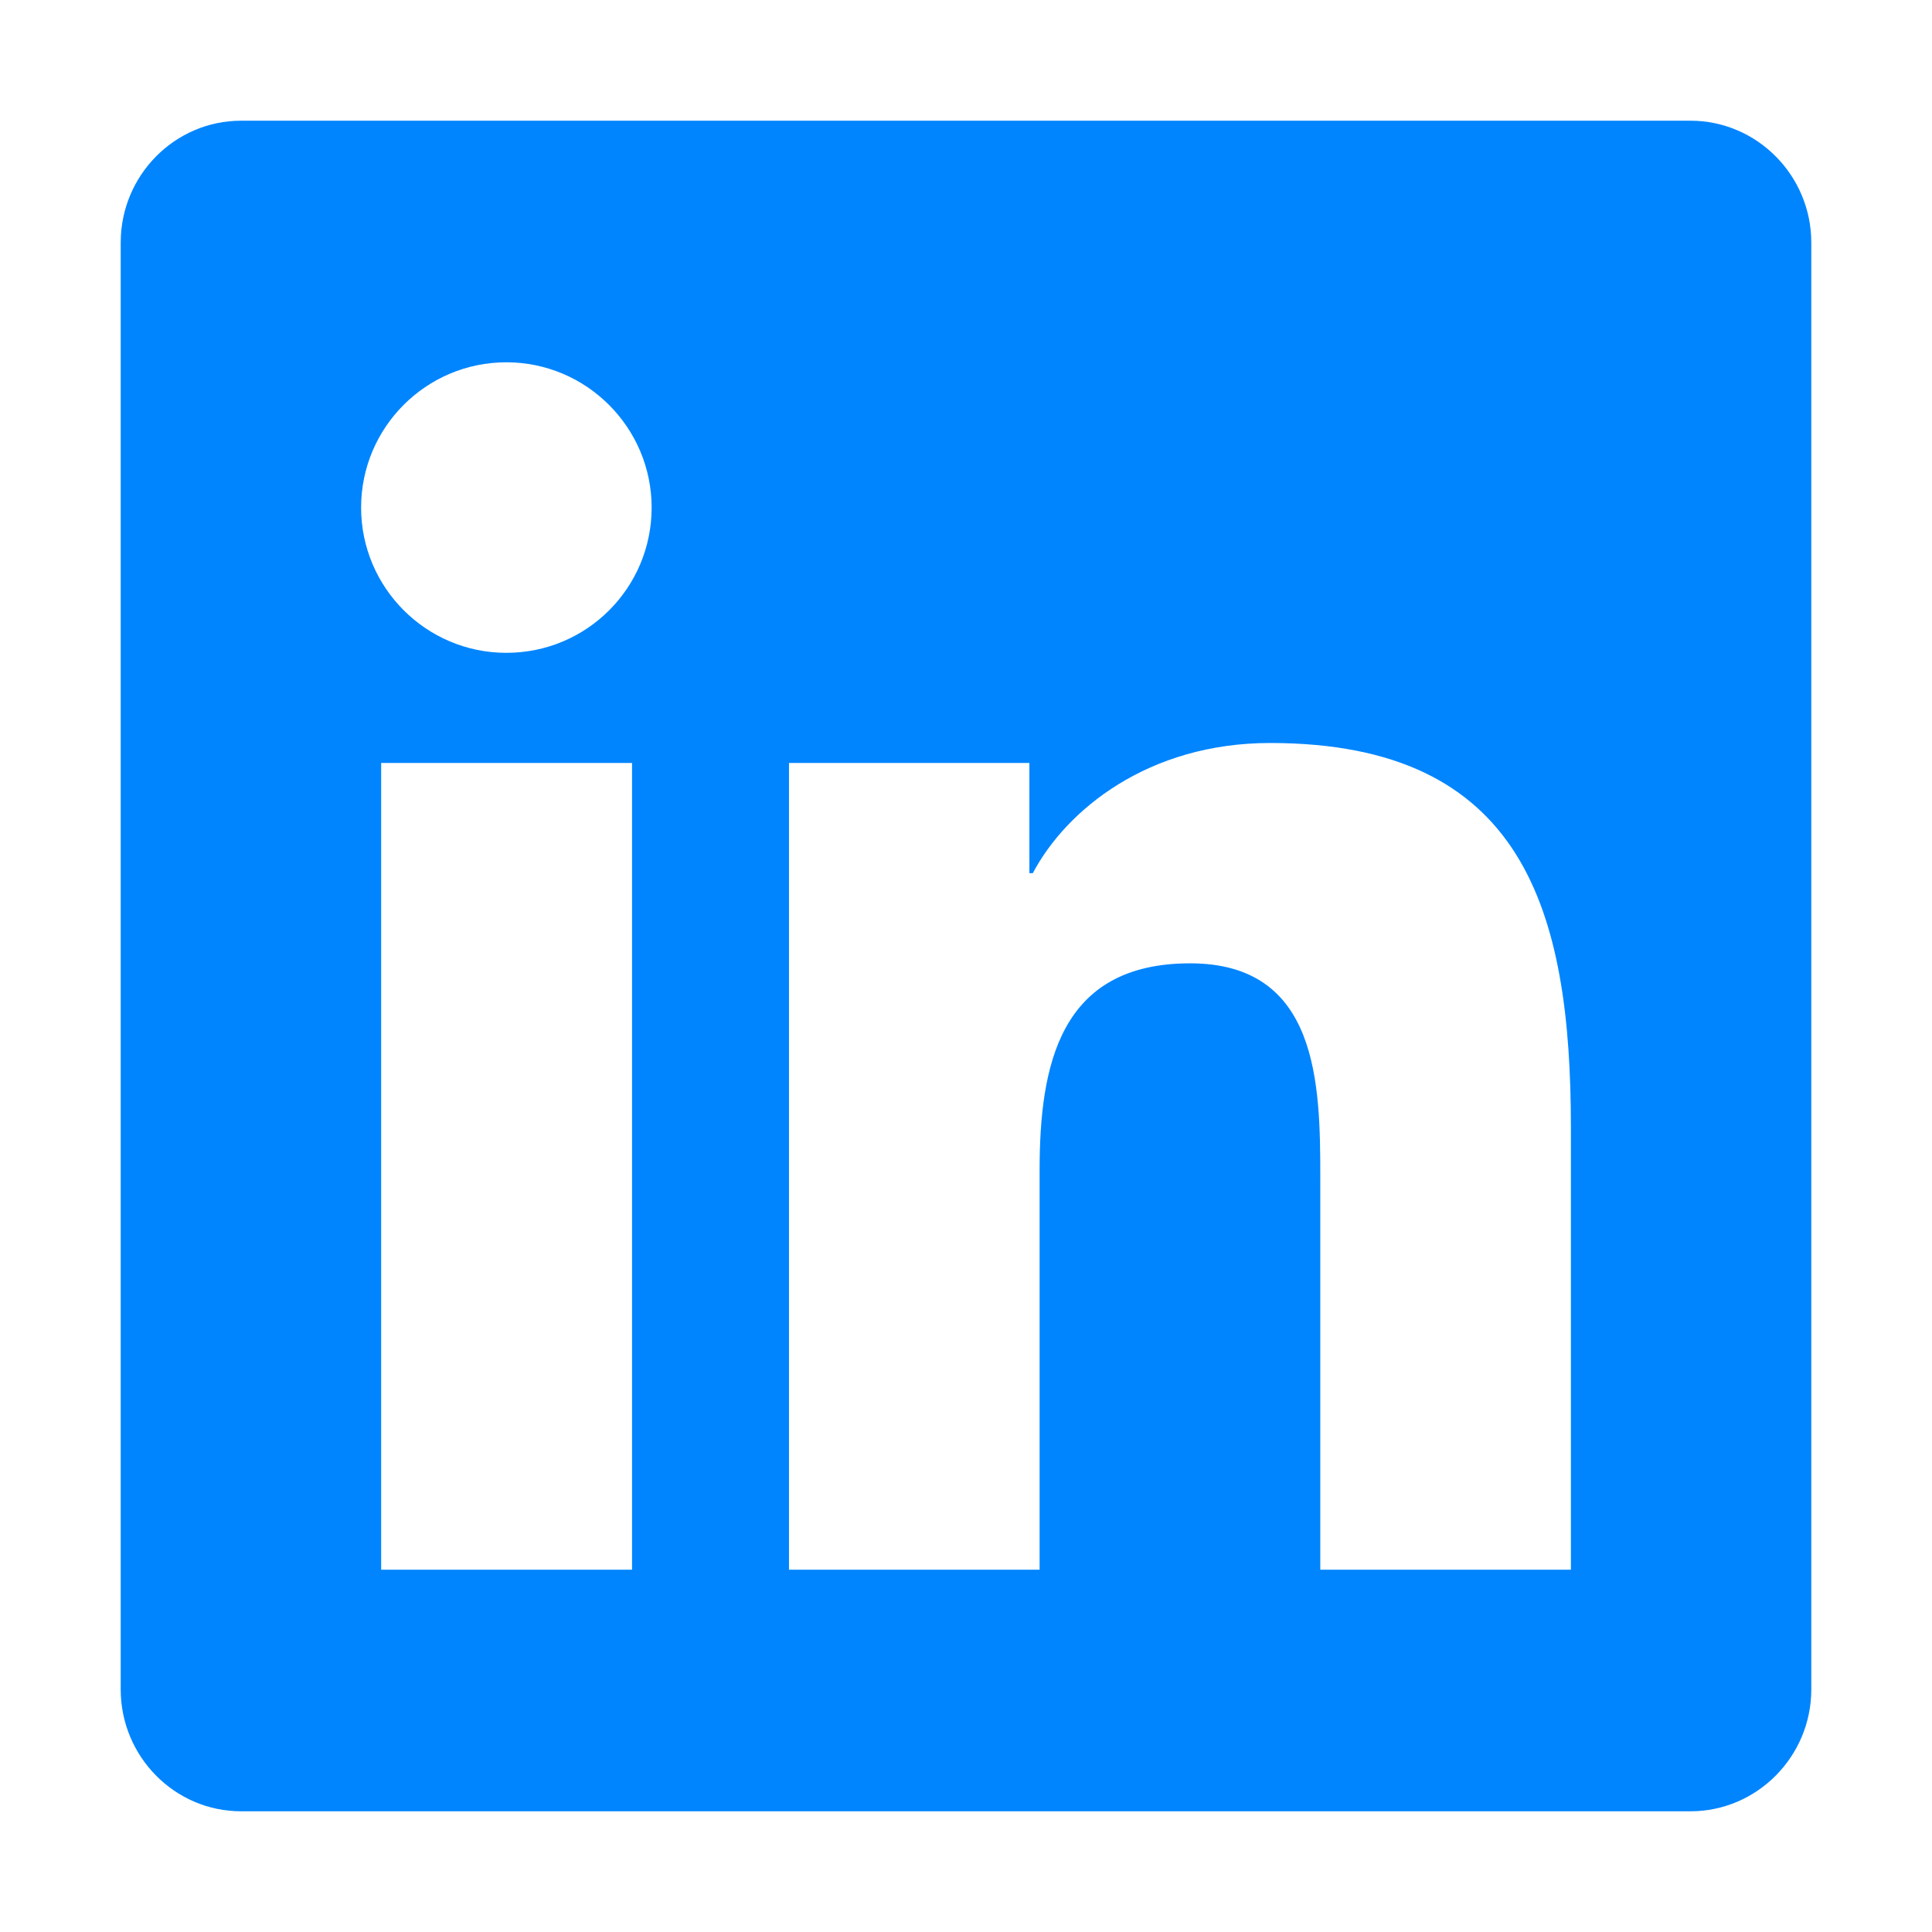
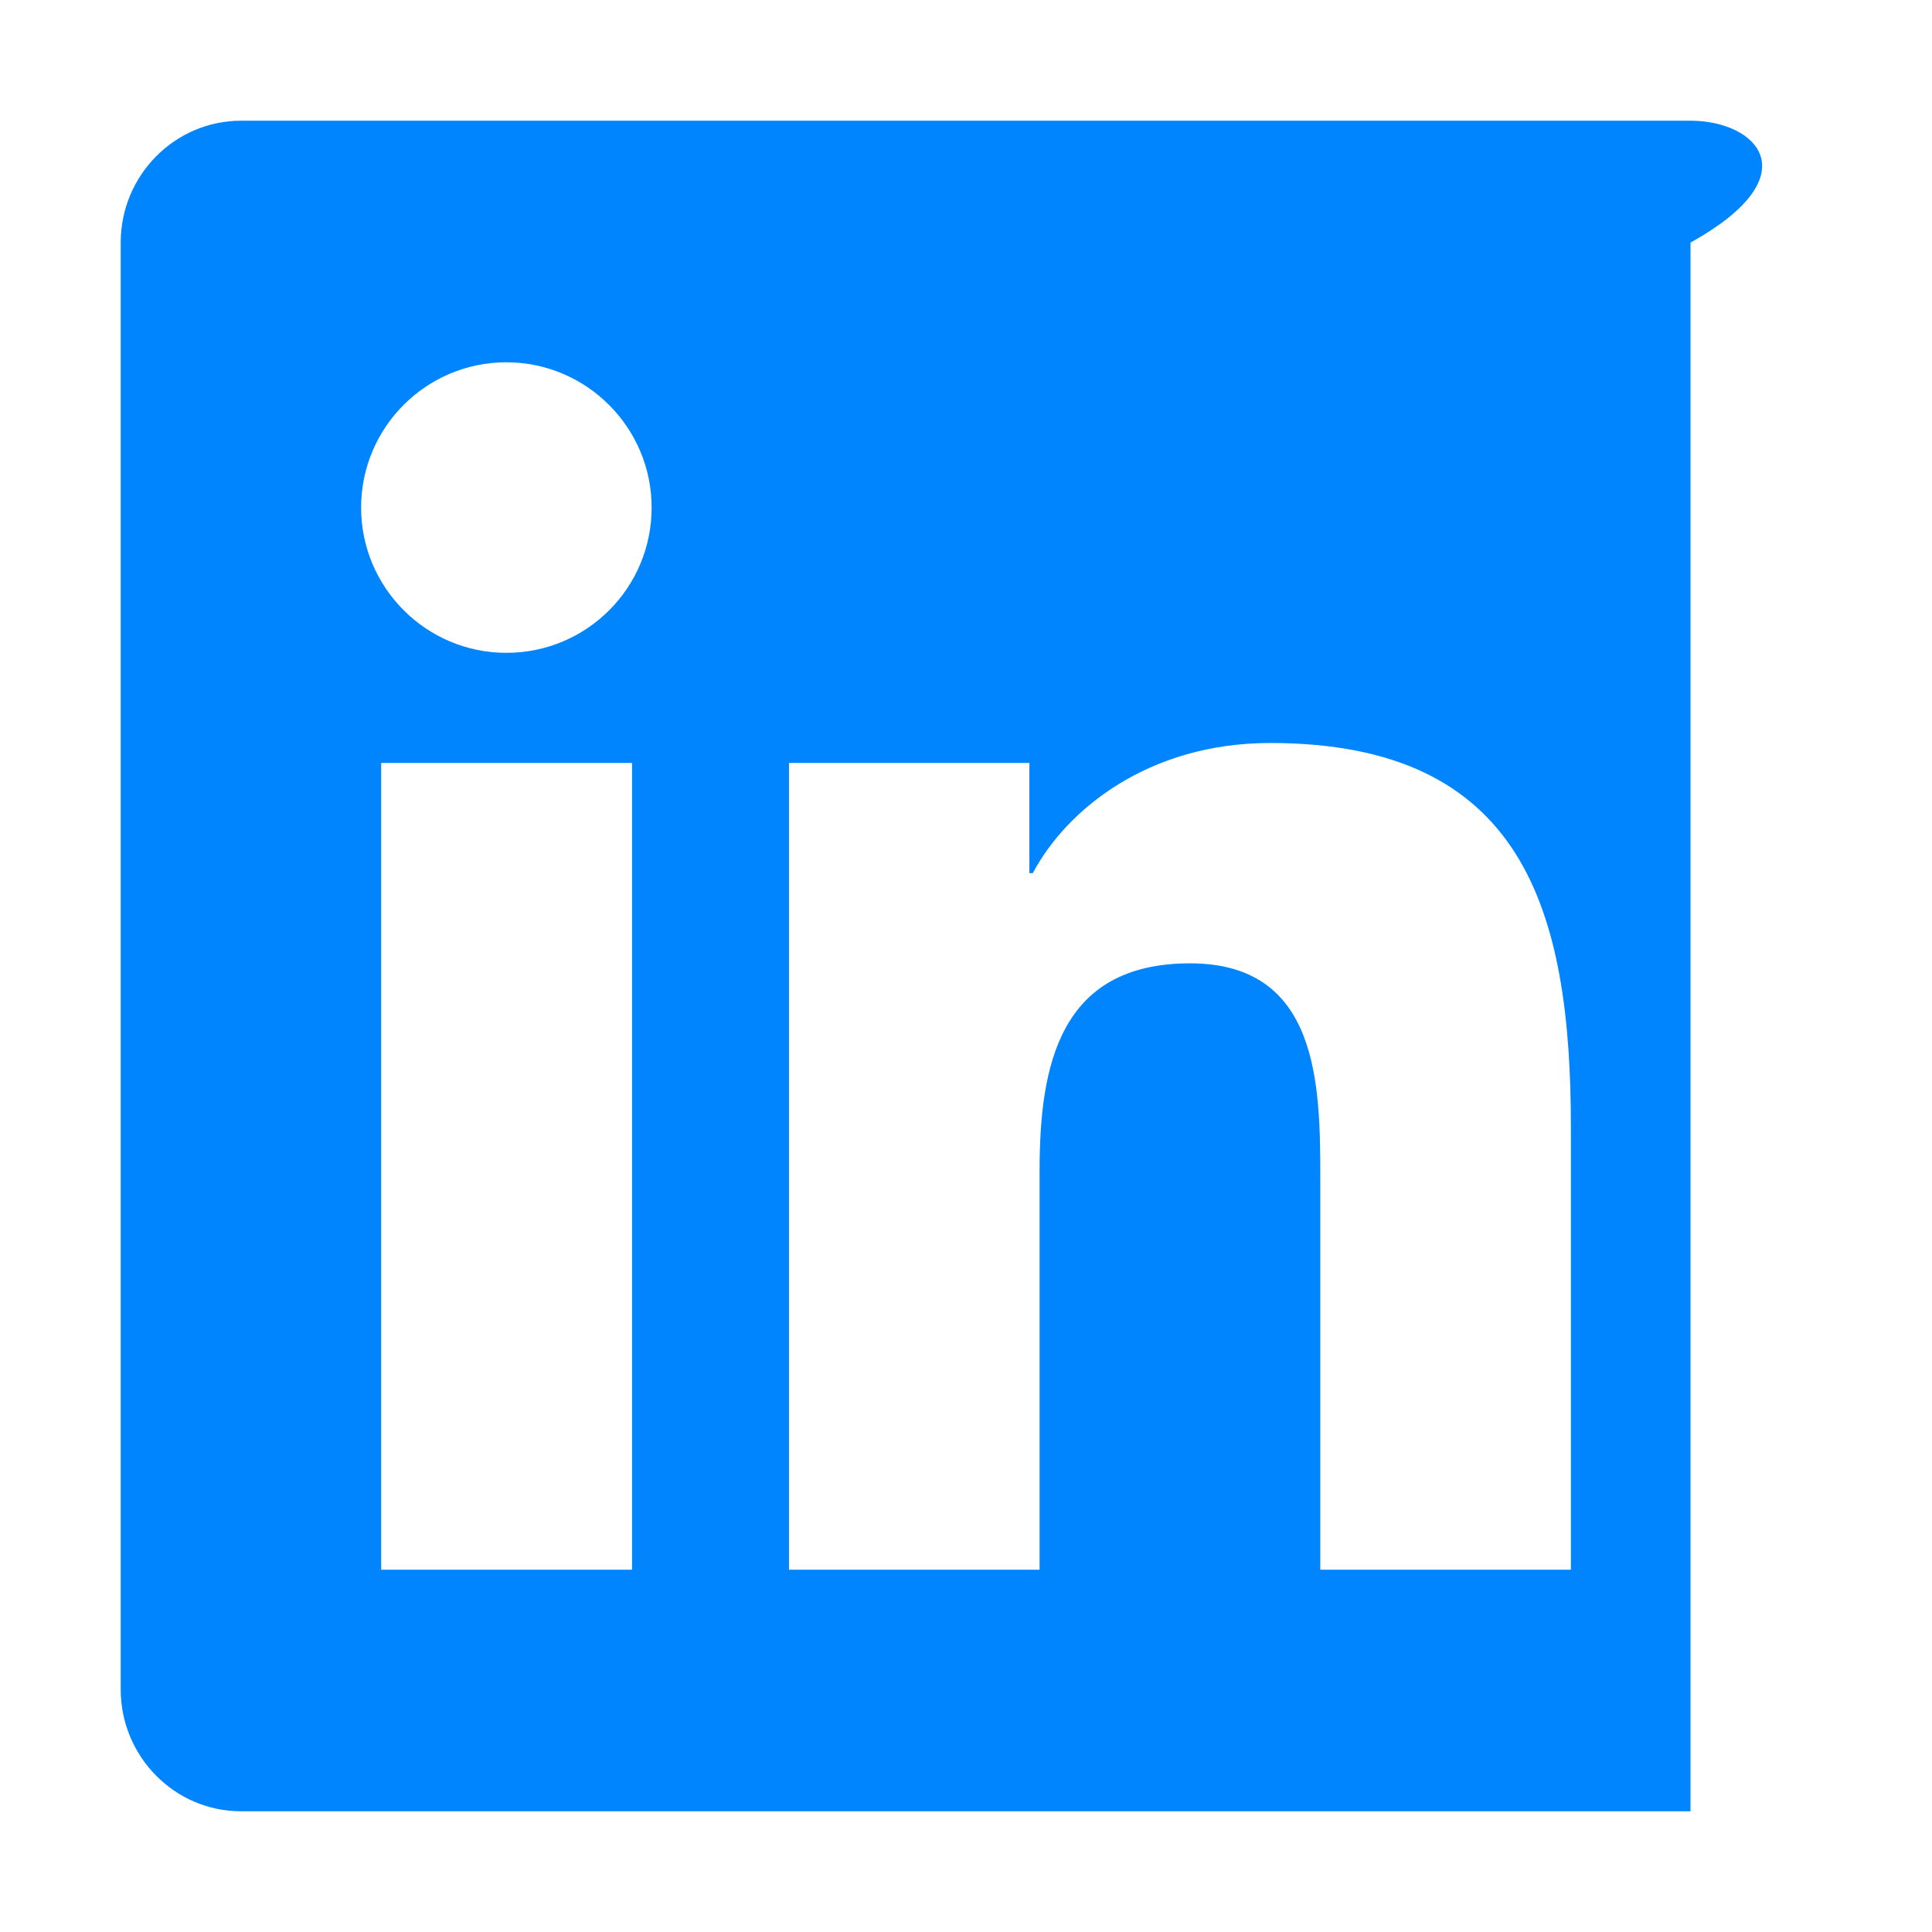
<svg xmlns="http://www.w3.org/2000/svg" width="21" height="21" viewBox="0 0 21 21" fill="none">
-   <path d="M18.375 1.312H2.621C1.899 1.312 1.312 1.907 1.312 2.637V18.363C1.312 19.093 1.899 19.688 2.621 19.688H18.375C19.097 19.688 19.688 19.093 19.688 18.363V2.637C19.688 1.907 19.097 1.312 18.375 1.312ZM6.866 17.062H4.143V8.293H6.87V17.062H6.866ZM5.504 7.096C4.631 7.096 3.925 6.386 3.925 5.517C3.925 4.647 4.631 3.938 5.504 3.938C6.374 3.938 7.083 4.647 7.083 5.517C7.083 6.39 6.378 7.096 5.504 7.096ZM17.075 17.062H14.351V12.797C14.351 11.78 14.331 10.471 12.936 10.471C11.517 10.471 11.3 11.579 11.3 12.723V17.062H8.576V8.293H11.189V9.491H11.226C11.591 8.802 12.481 8.076 13.806 8.076C16.562 8.076 17.075 9.893 17.075 12.255V17.062Z" fill="#0085FE" />
+   <path d="M18.375 1.312H2.621C1.899 1.312 1.312 1.907 1.312 2.637V18.363C1.312 19.093 1.899 19.688 2.621 19.688H18.375V2.637C19.688 1.907 19.097 1.312 18.375 1.312ZM6.866 17.062H4.143V8.293H6.87V17.062H6.866ZM5.504 7.096C4.631 7.096 3.925 6.386 3.925 5.517C3.925 4.647 4.631 3.938 5.504 3.938C6.374 3.938 7.083 4.647 7.083 5.517C7.083 6.39 6.378 7.096 5.504 7.096ZM17.075 17.062H14.351V12.797C14.351 11.78 14.331 10.471 12.936 10.471C11.517 10.471 11.3 11.579 11.3 12.723V17.062H8.576V8.293H11.189V9.491H11.226C11.591 8.802 12.481 8.076 13.806 8.076C16.562 8.076 17.075 9.893 17.075 12.255V17.062Z" fill="#0085FE" />
</svg>